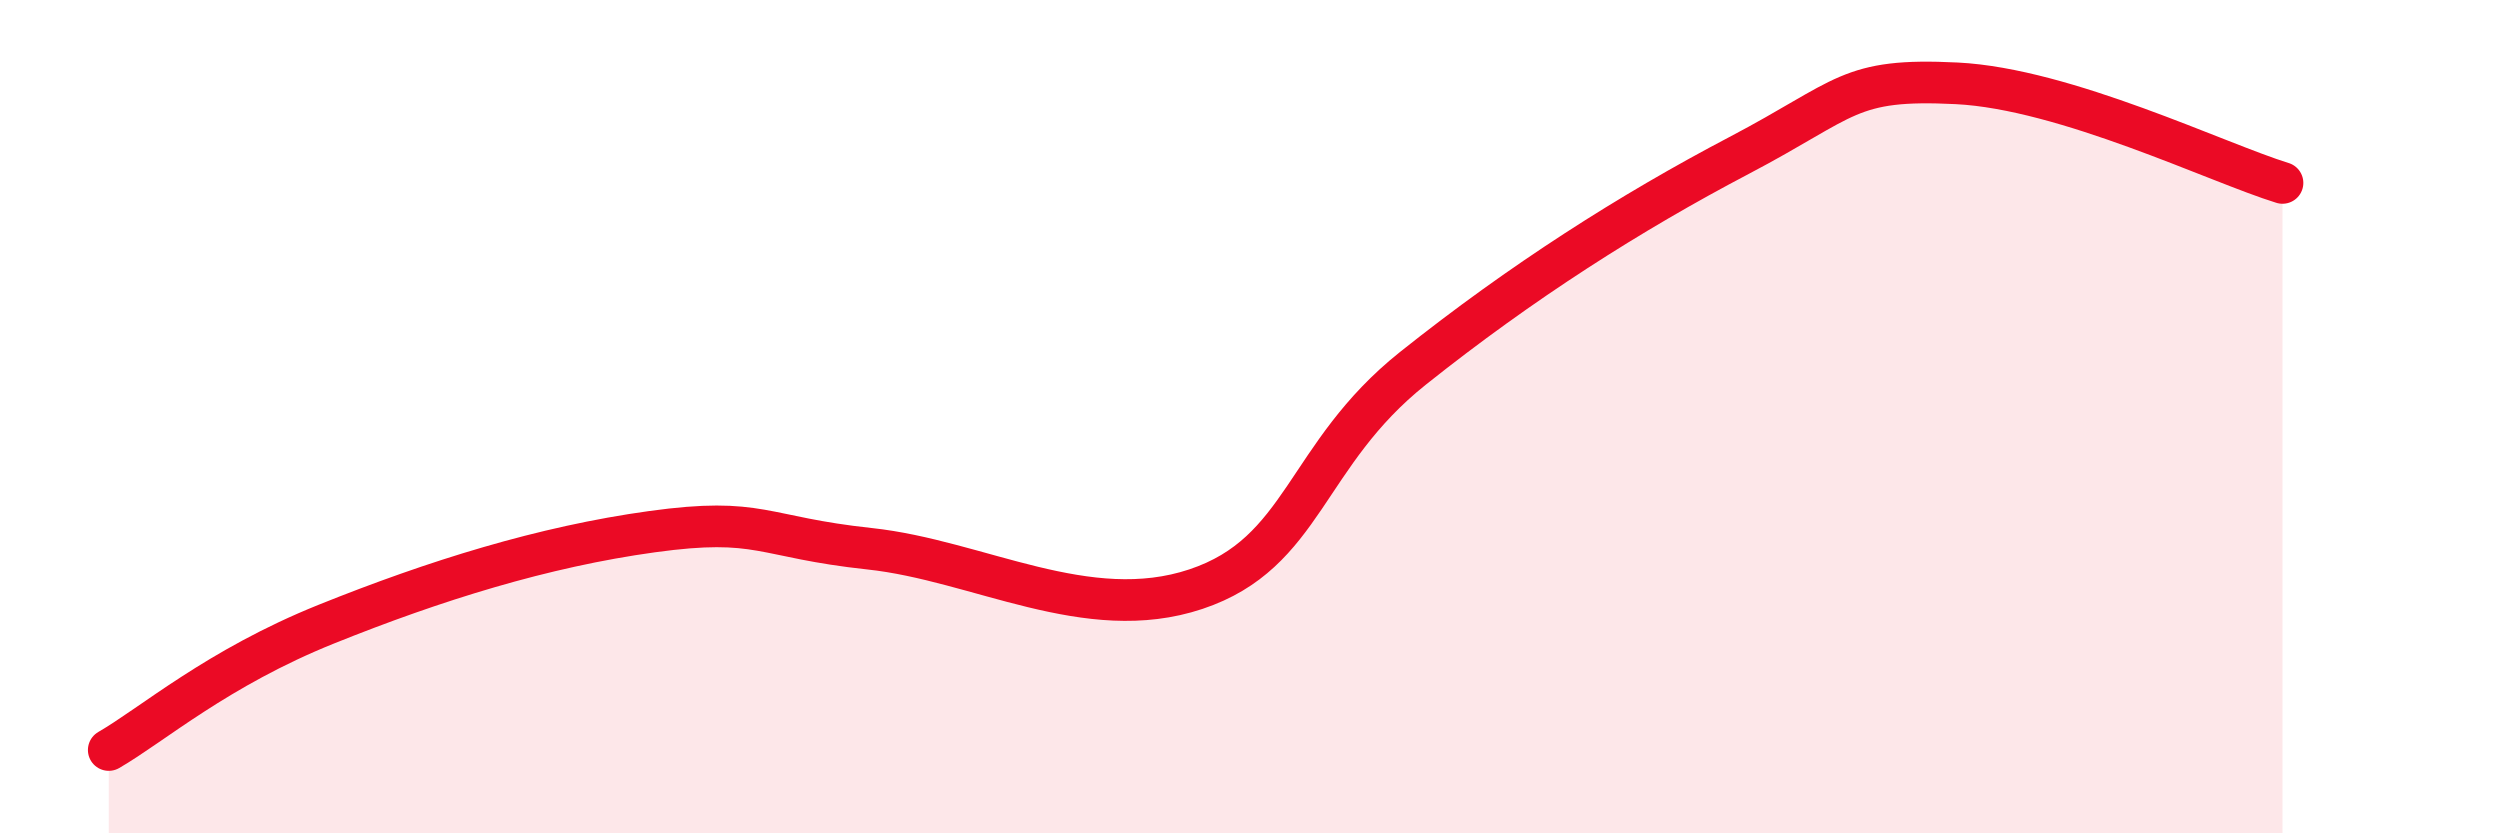
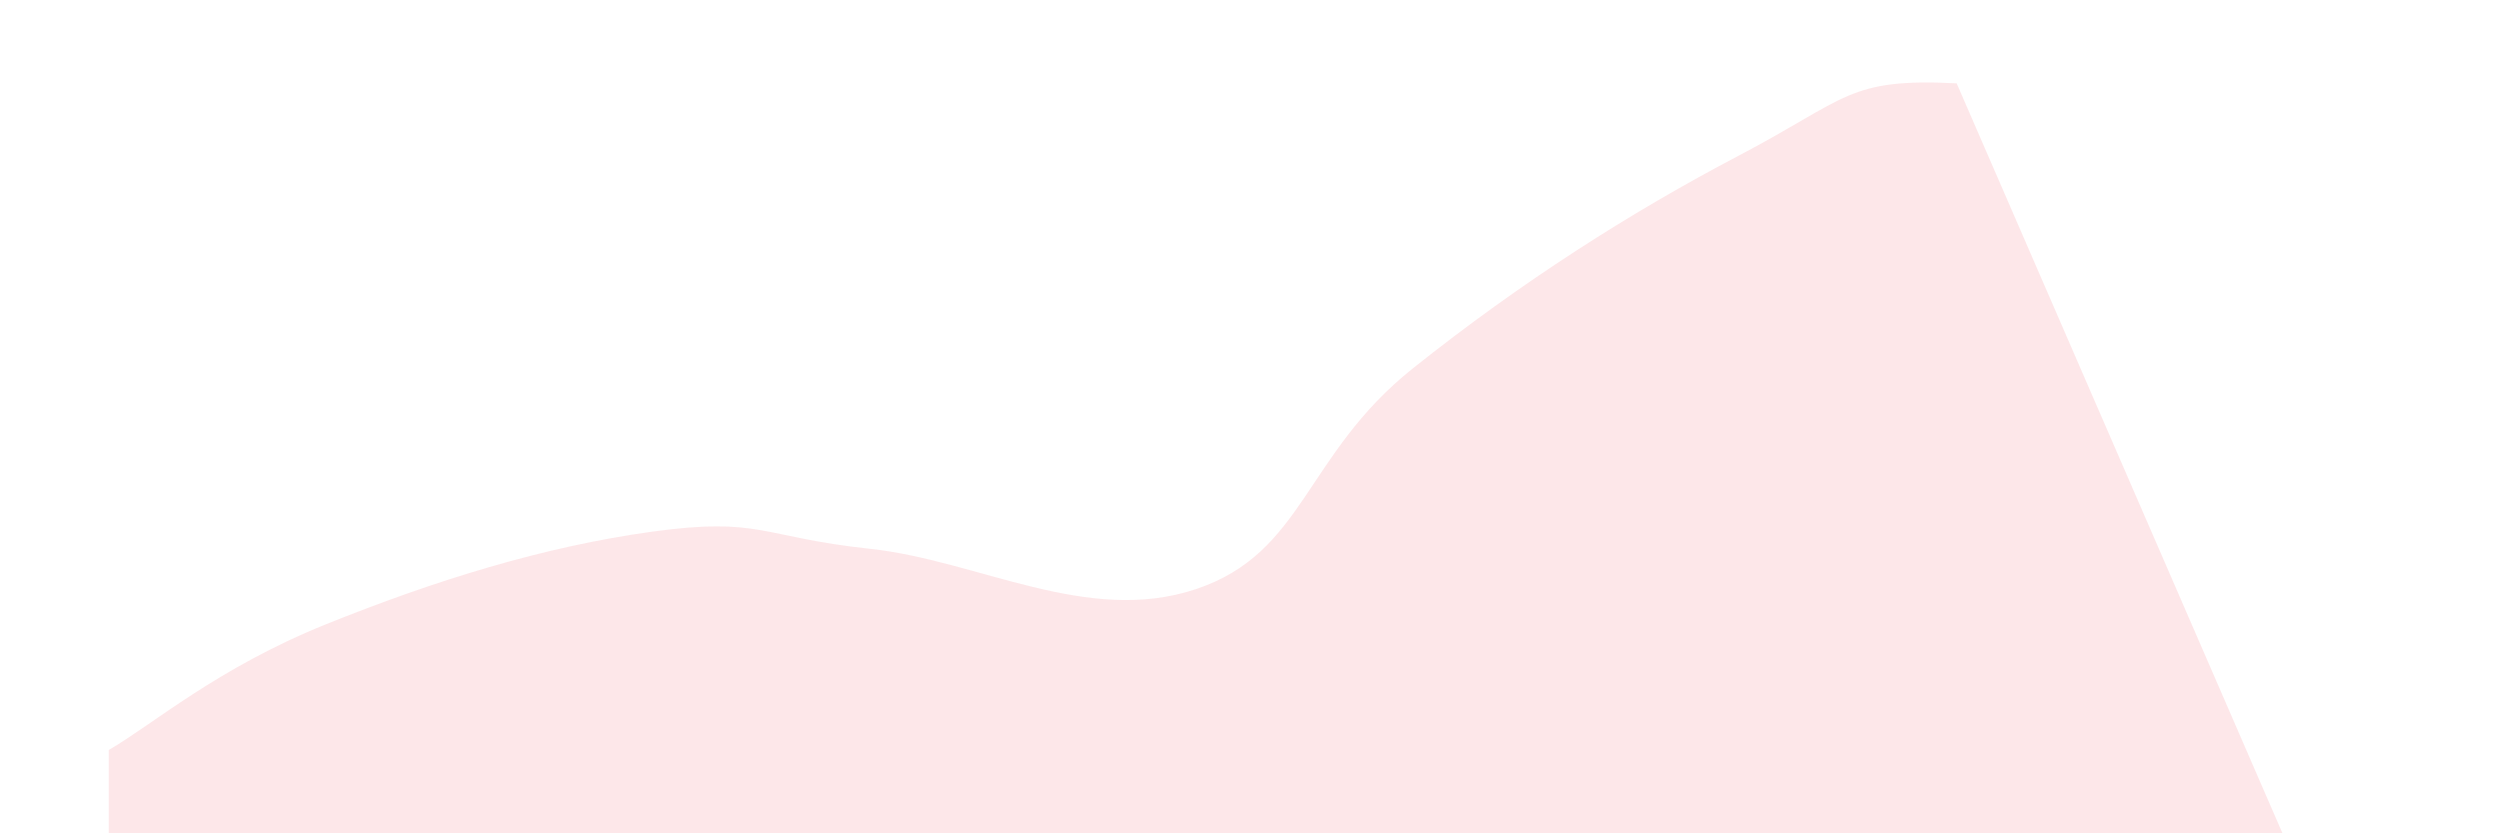
<svg xmlns="http://www.w3.org/2000/svg" width="60" height="20" viewBox="0 0 60 20">
-   <path d="M 2.61,18 C 3.65,17.4 5.22,16.03 7.83,14.98 C 10.44,13.93 13.04,13.12 15.65,12.76 C 18.26,12.4 18.26,12.89 20.87,13.17 C 23.48,13.45 26.09,15.01 28.7,14.14 C 31.31,13.27 31.3,10.92 33.91,8.84 C 36.52,6.76 39.13,5.1 41.74,3.73 C 44.35,2.36 44.35,1.87 46.96,2 C 49.57,2.13 53.22,3.91 54.78,4.39L54.78 20L2.61 20Z" fill="#EB0A25" opacity="0.1" stroke-linecap="round" stroke-linejoin="round" />
-   <path d="M 2.61,18 C 3.65,17.4 5.22,16.03 7.83,14.98 C 10.44,13.93 13.04,13.12 15.65,12.76 C 18.26,12.4 18.26,12.89 20.87,13.17 C 23.48,13.45 26.09,15.01 28.7,14.14 C 31.31,13.27 31.3,10.92 33.91,8.84 C 36.52,6.76 39.13,5.1 41.74,3.73 C 44.35,2.36 44.35,1.87 46.96,2 C 49.57,2.13 53.22,3.91 54.78,4.39" stroke="#EB0A25" stroke-width="1" fill="none" stroke-linecap="round" stroke-linejoin="round" />
+   <path d="M 2.61,18 C 3.65,17.4 5.22,16.03 7.83,14.98 C 10.44,13.93 13.04,13.12 15.65,12.76 C 18.26,12.4 18.26,12.89 20.87,13.17 C 23.48,13.45 26.09,15.01 28.7,14.14 C 31.31,13.27 31.3,10.92 33.91,8.84 C 36.52,6.76 39.13,5.1 41.74,3.73 C 44.35,2.36 44.35,1.87 46.96,2 L54.78 20L2.61 20Z" fill="#EB0A25" opacity="0.1" stroke-linecap="round" stroke-linejoin="round" />
</svg>